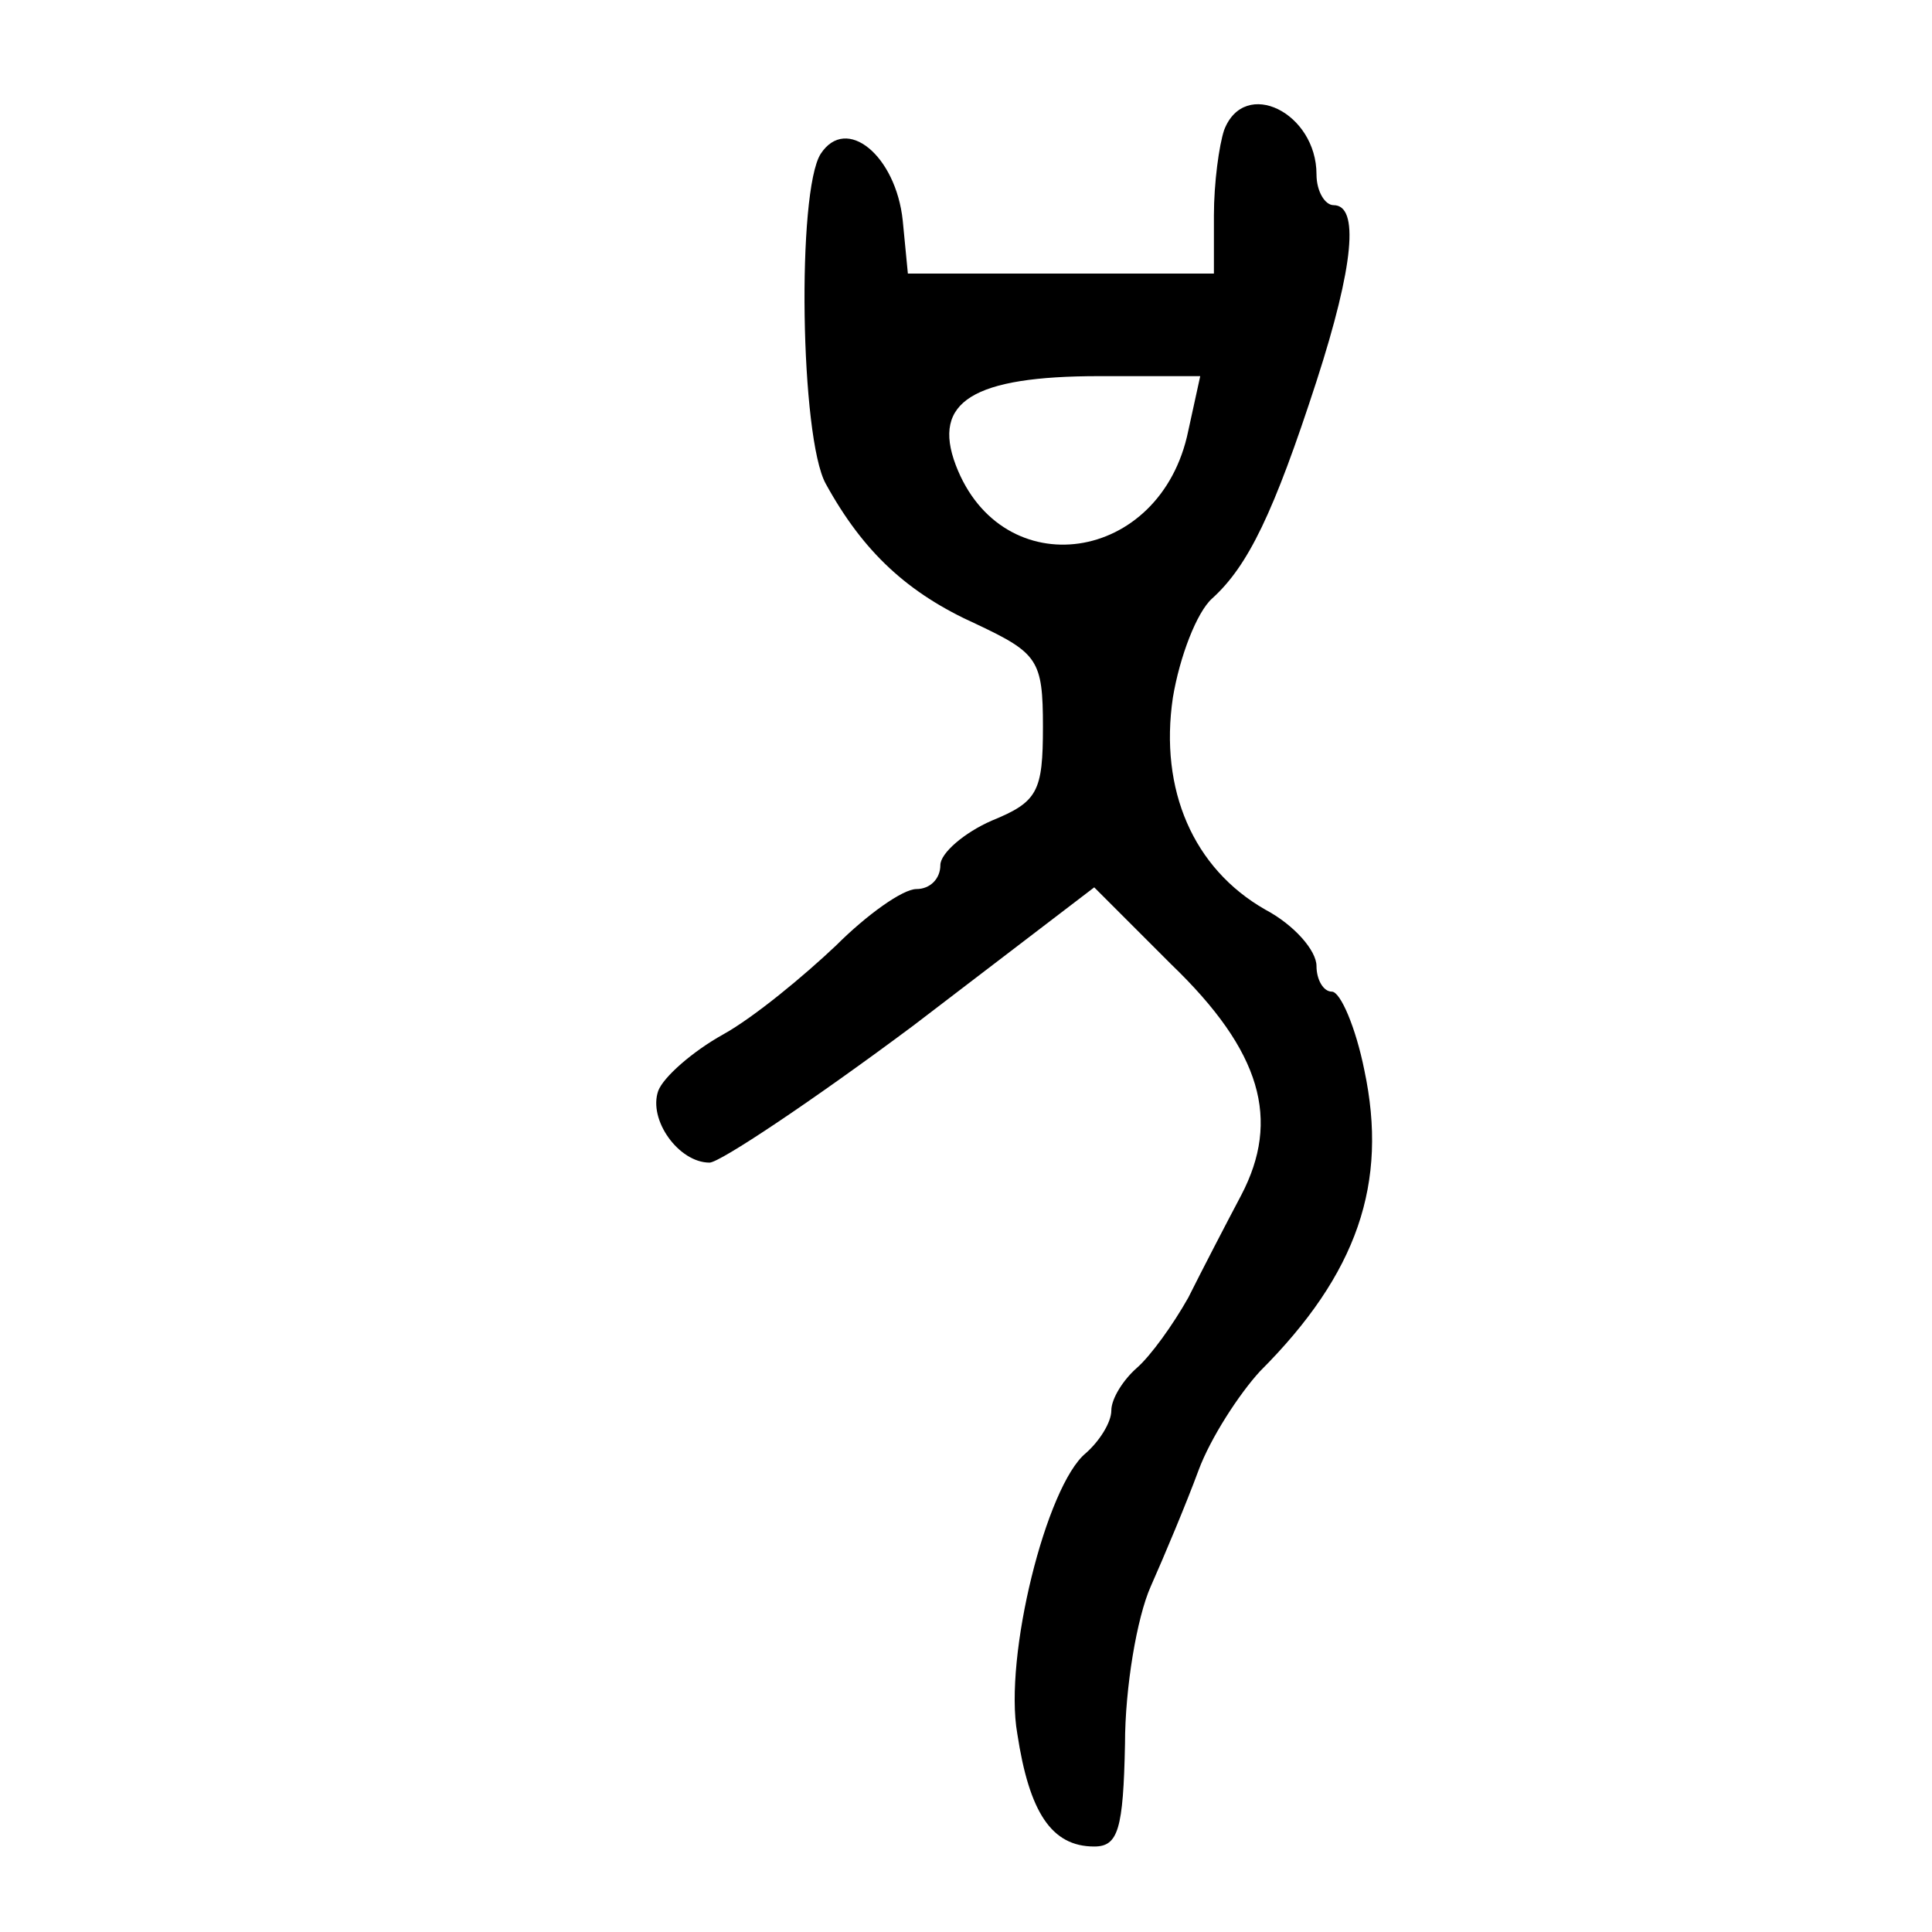
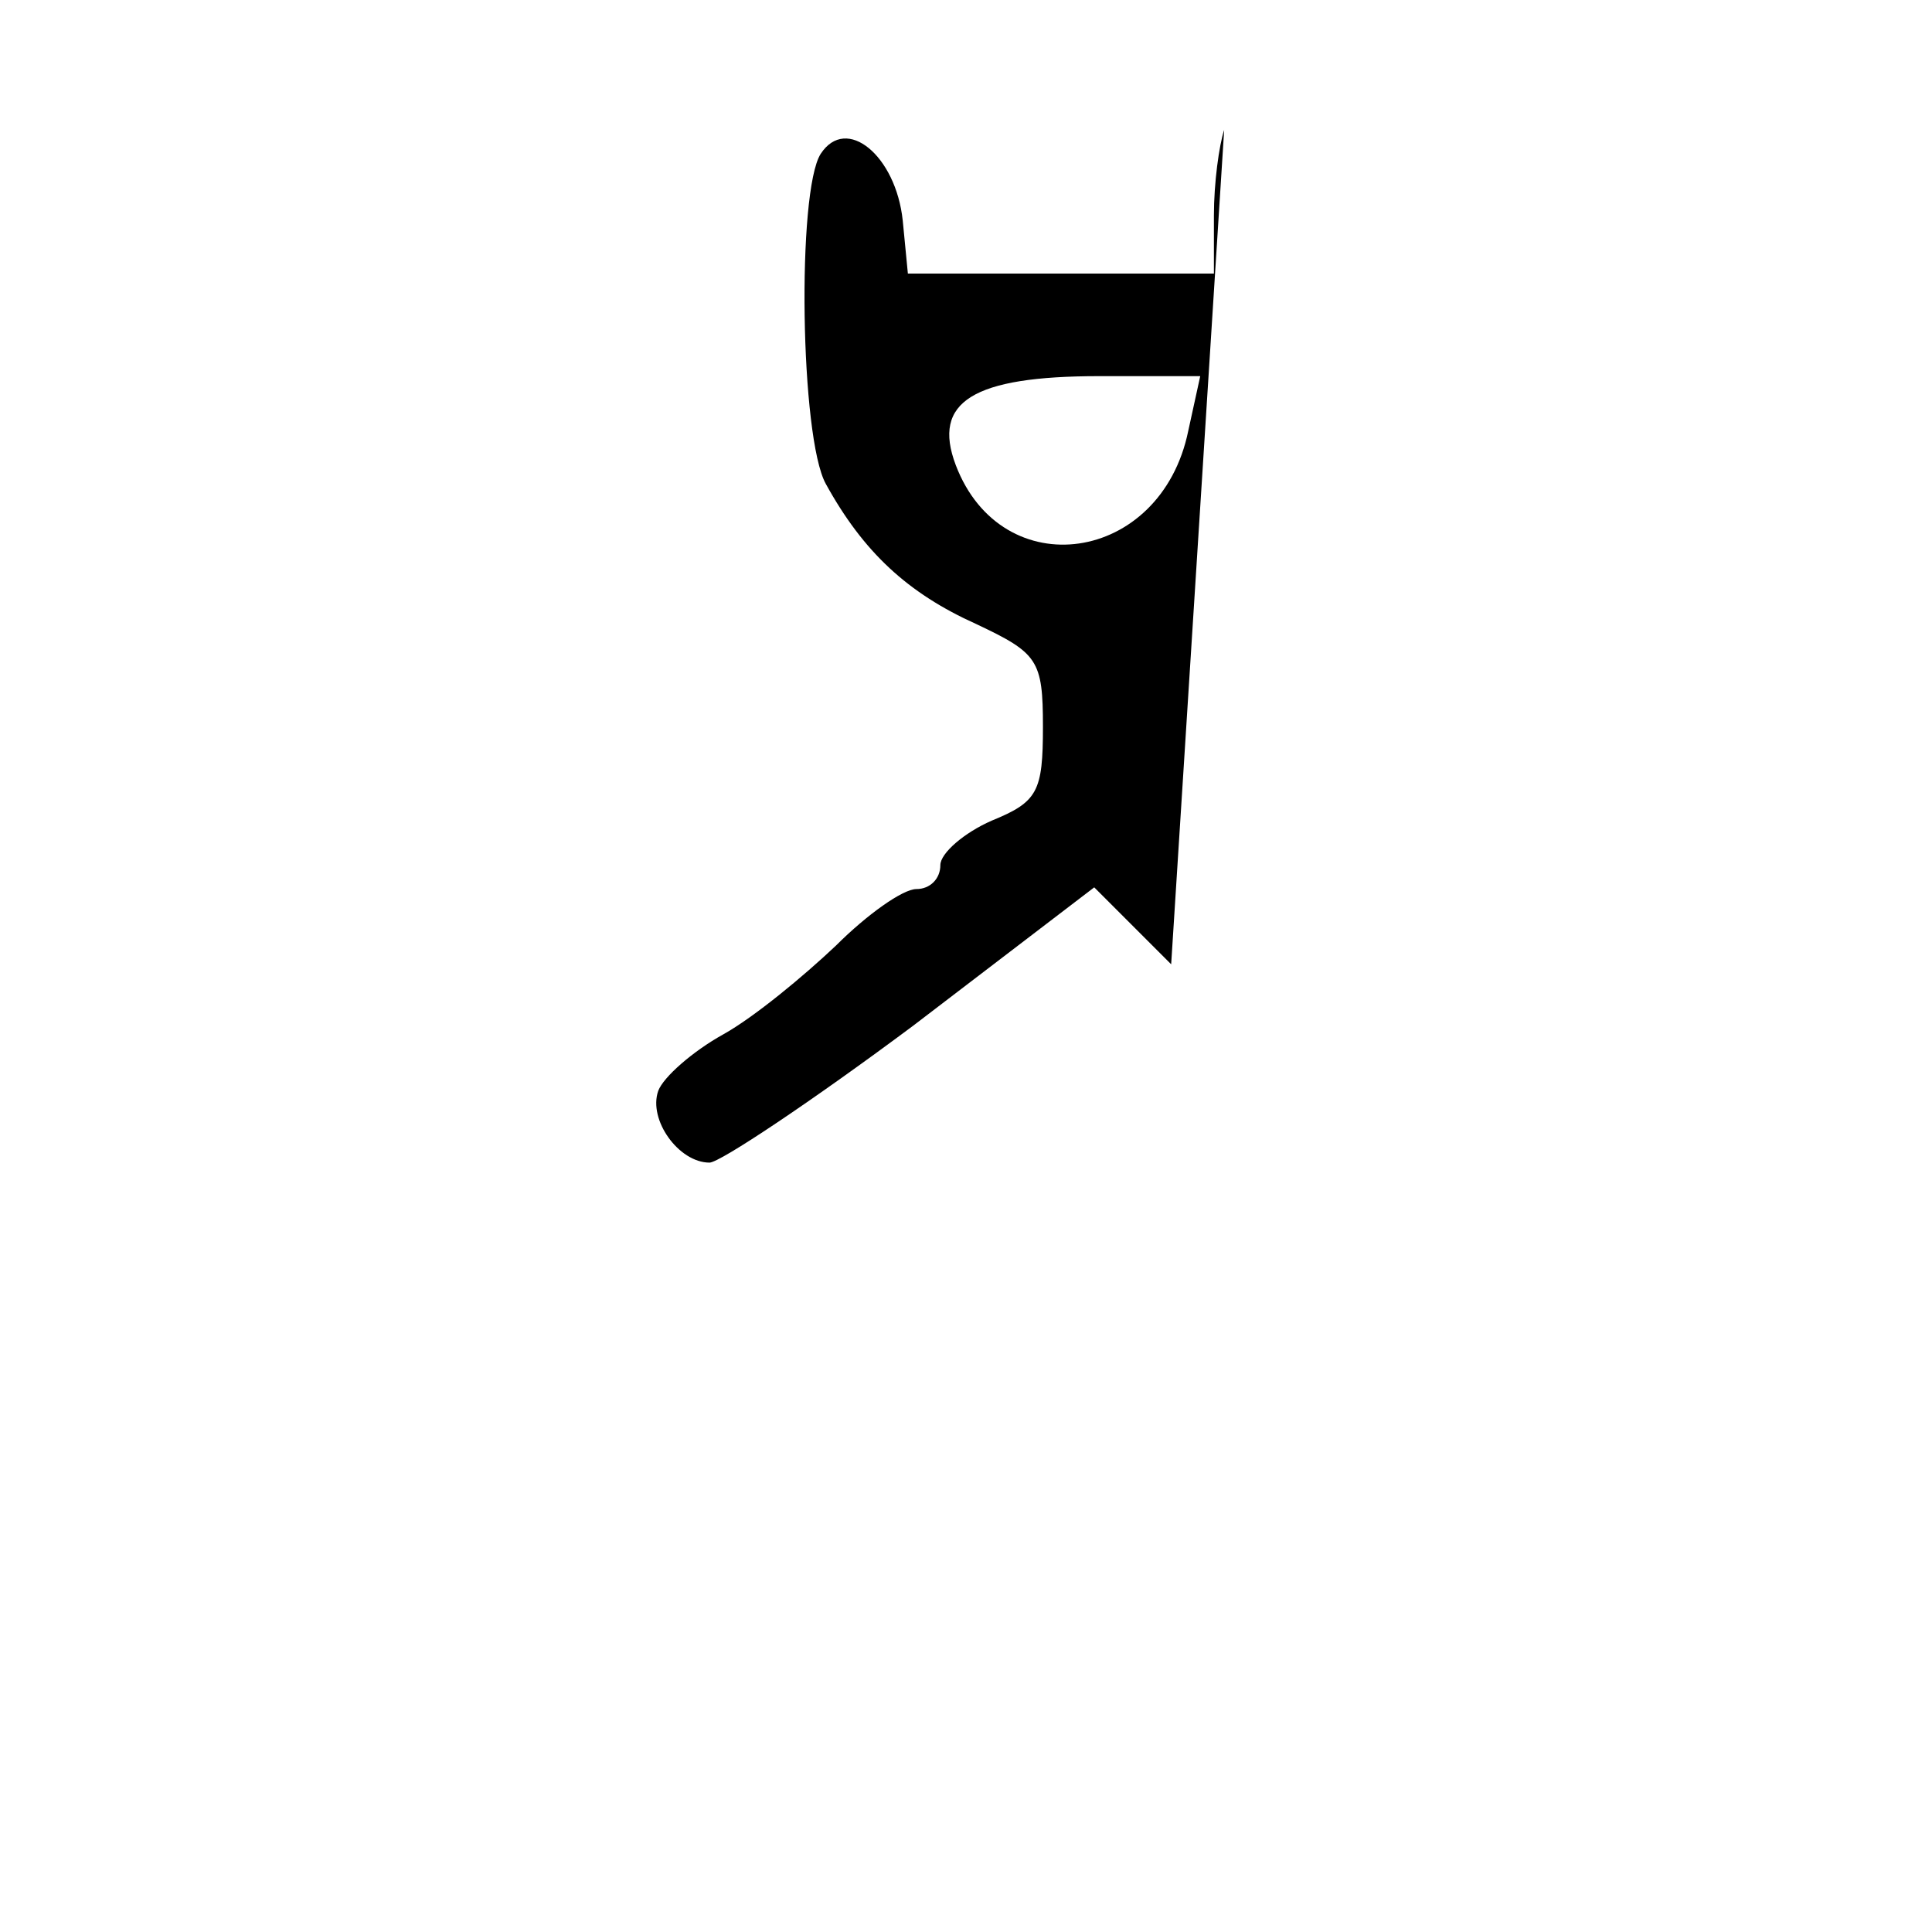
<svg xmlns="http://www.w3.org/2000/svg" version="1.0" width="113pt" height="113pt" viewBox="0 0 113 113" preserveAspectRatio="xMidYMid meet">
  <g transform="translate(0,113) scale(0.1,-0.1)" fill="#000000" stroke="none">
-     <path d="M716 1054 c-3 -9 -6 -31 -6 -50 l0 -34 -89 0 -90 0 -3 31 c-4 38 -33 62 -48 39 -14 -22 -12 -166 3 -193 22 -40 48 -64 88 -82 36 -17 39 -21 39 -60 0 -38 -3 -44 -30 -55 -16 -7 -30 -19 -30 -26 0 -8 -6 -14 -14 -14 -8 0 -29 -15 -47 -33 -19 -18 -48 -42 -66 -52 -18 -10 -35 -25 -38 -33 -6 -17 12 -42 30 -42 6 0 60 36 119 80 l106 81 45 -45 c53 -51 64 -91 41 -135 -9 -17 -23 -44 -31 -60 -9 -16 -22 -34 -30 -41 -8 -7 -15 -18 -15 -25 0 -7 -7 -18 -15 -25 -23 -19 -48 -119 -40 -164 7 -46 20 -66 45 -66 14 0 17 10 18 60 0 33 7 74 15 92 8 18 21 49 28 68 7 19 24 45 36 58 57 57 75 110 61 176 -5 25 -14 46 -19 46 -5 0 -9 7 -9 15 0 9 -13 24 -30 33 -42 24 -62 70 -54 124 4 24 14 50 23 58 21 19 36 50 61 127 22 68 25 103 10 103 -5 0 -10 8 -10 18 0 36 -42 57 -54 26z m-21 -176 c-16 -78 -109 -91 -136 -20 -14 37 10 52 84 52 l59 0 -7 -32z" />
+     <path d="M716 1054 c-3 -9 -6 -31 -6 -50 l0 -34 -89 0 -90 0 -3 31 c-4 38 -33 62 -48 39 -14 -22 -12 -166 3 -193 22 -40 48 -64 88 -82 36 -17 39 -21 39 -60 0 -38 -3 -44 -30 -55 -16 -7 -30 -19 -30 -26 0 -8 -6 -14 -14 -14 -8 0 -29 -15 -47 -33 -19 -18 -48 -42 -66 -52 -18 -10 -35 -25 -38 -33 -6 -17 12 -42 30 -42 6 0 60 36 119 80 l106 81 45 -45 z m-21 -176 c-16 -78 -109 -91 -136 -20 -14 37 10 52 84 52 l59 0 -7 -32z" />
  </g>
</svg>